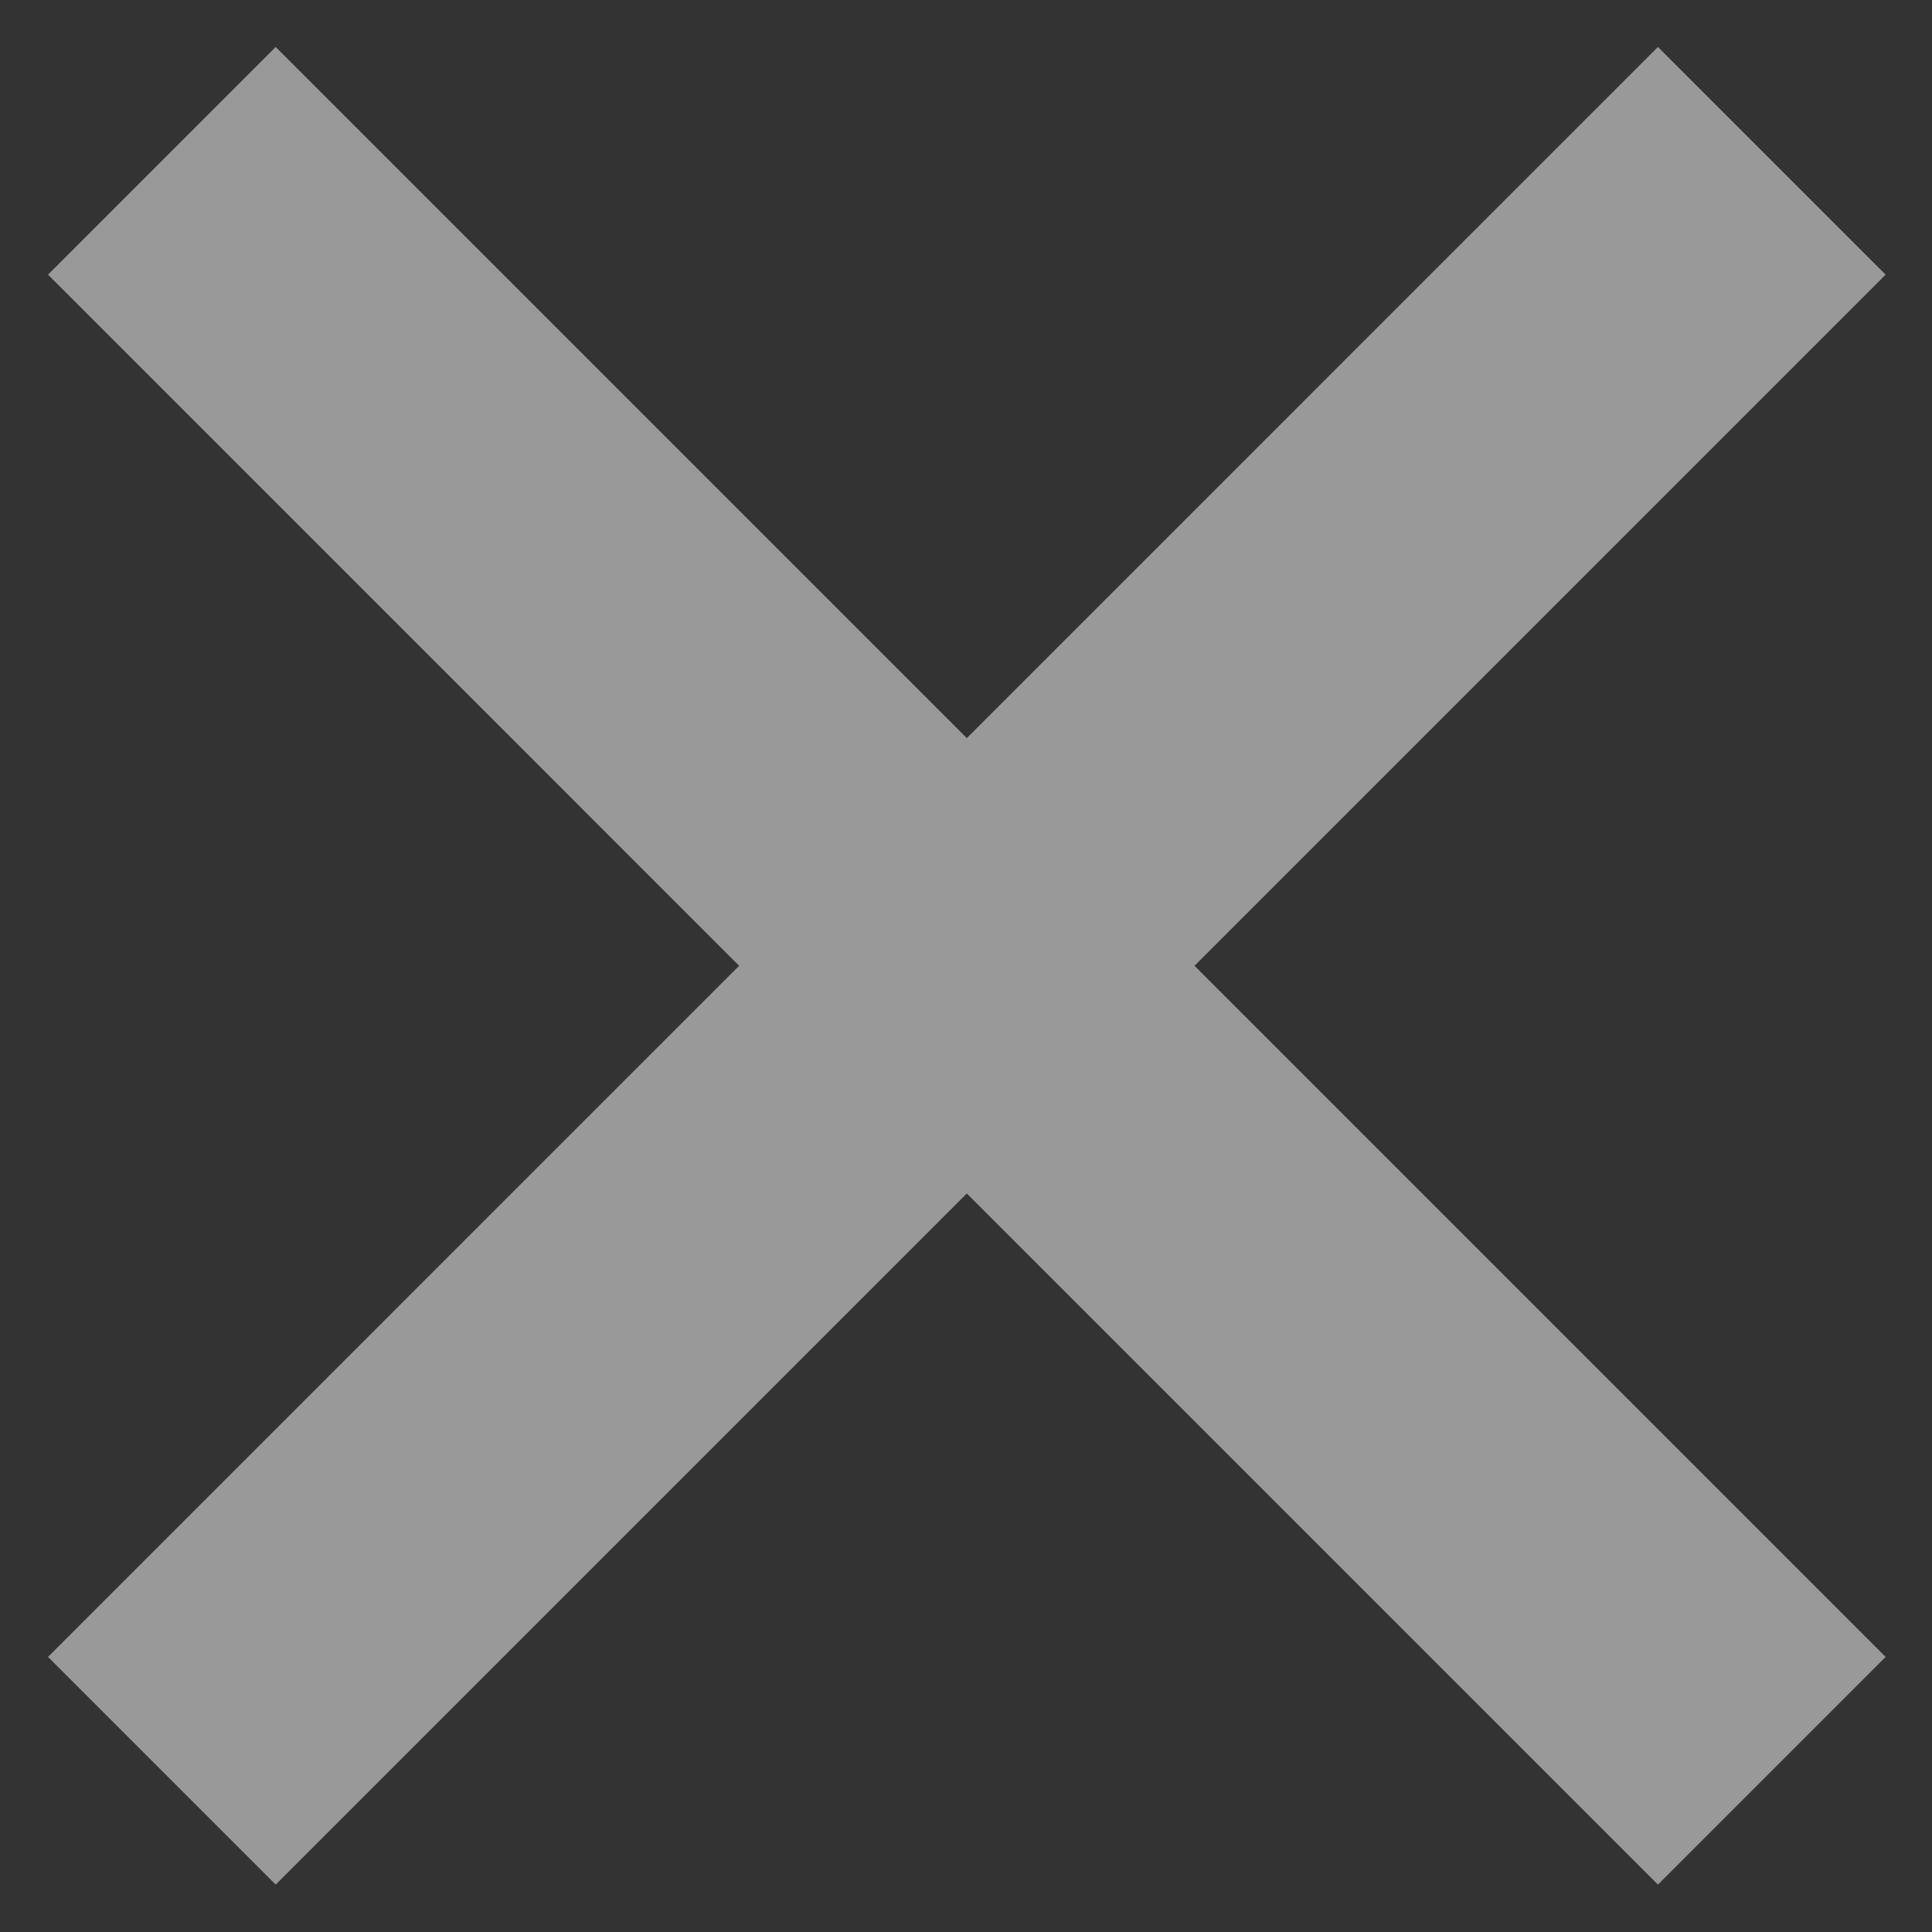
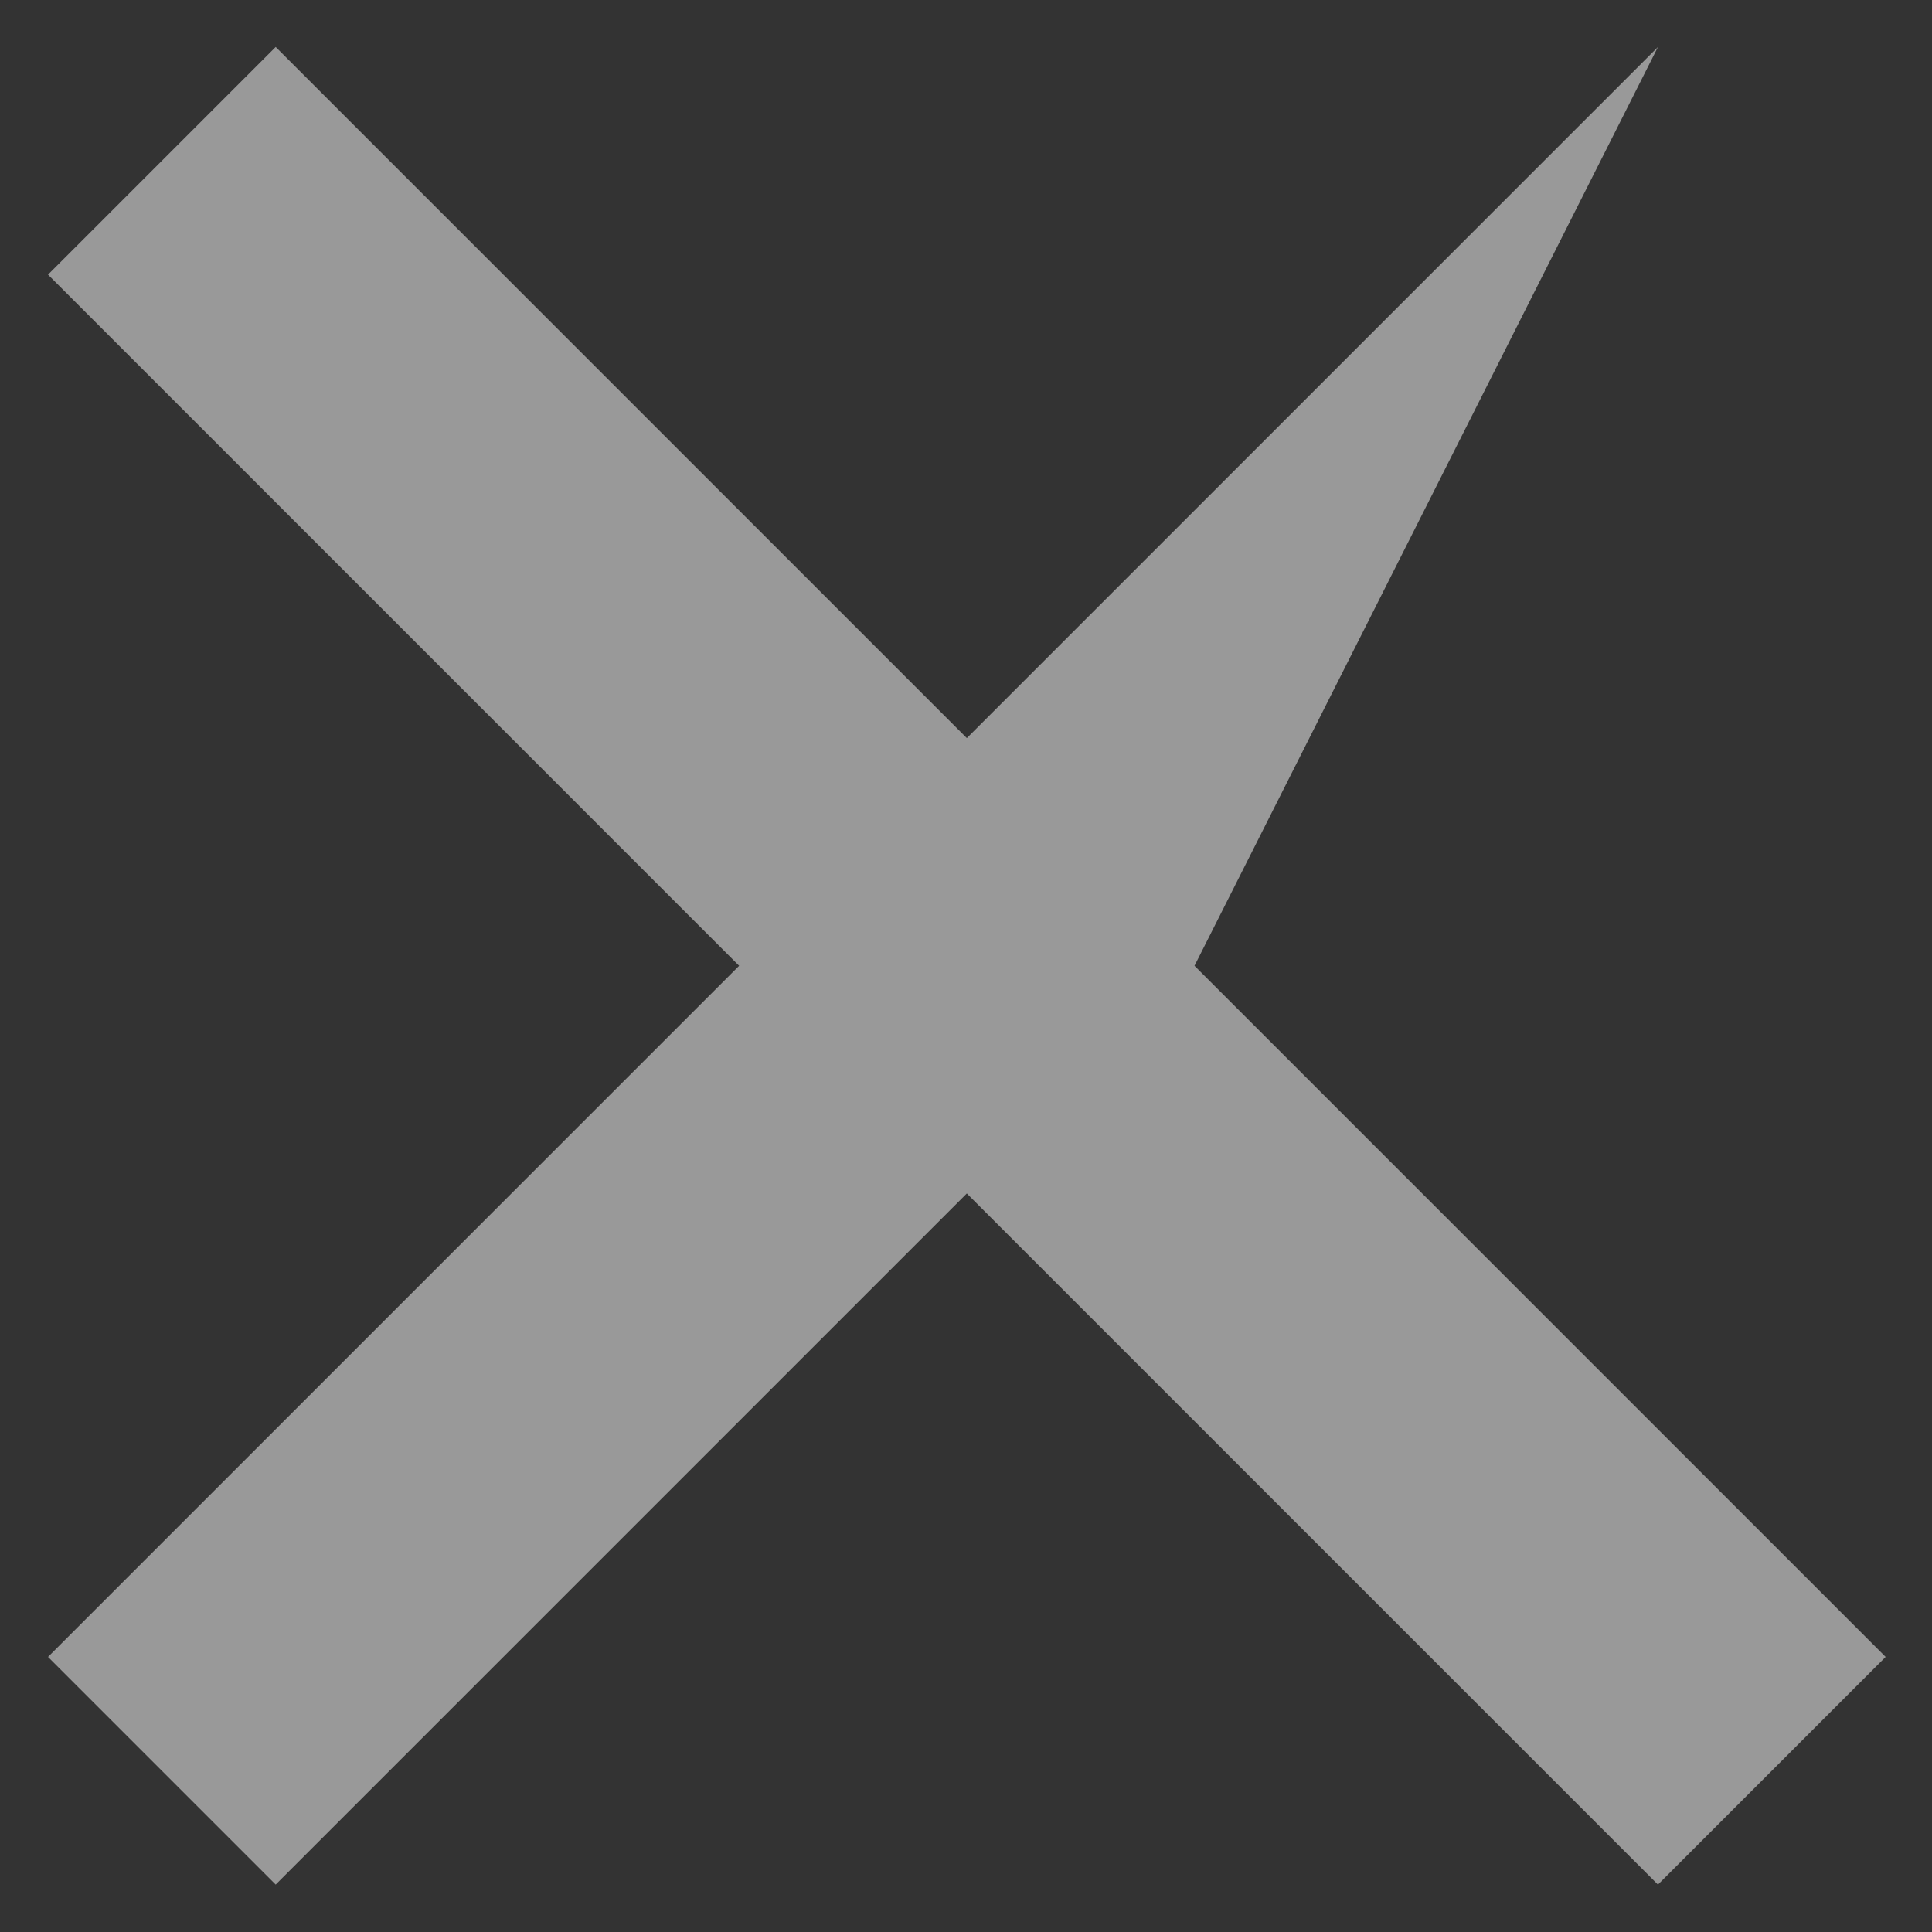
<svg xmlns="http://www.w3.org/2000/svg" width="26" height="26" viewBox="0 0 26 26" fill="none">
  <rect x="0" y="0" width="26" height="26" fill="#333333" stroke="none" />
-   <path opacity="0.5" fill-rule="evenodd" clip-rule="evenodd" d="M13.011 16.061L3.71 25.362L0.646 22.298L9.947 12.997L0.646 3.696L3.71 0.632L13.011 9.933L22.312 0.632L25.376 3.696L16.075 12.997L25.376 22.298L22.312 25.362L13.011 16.061V16.061Z" fill="white" />
+   <path opacity="0.5" fill-rule="evenodd" clip-rule="evenodd" d="M13.011 16.061L3.71 25.362L0.646 22.298L9.947 12.997L0.646 3.696L3.71 0.632L13.011 9.933L22.312 0.632L16.075 12.997L25.376 22.298L22.312 25.362L13.011 16.061V16.061Z" fill="white" />
</svg>